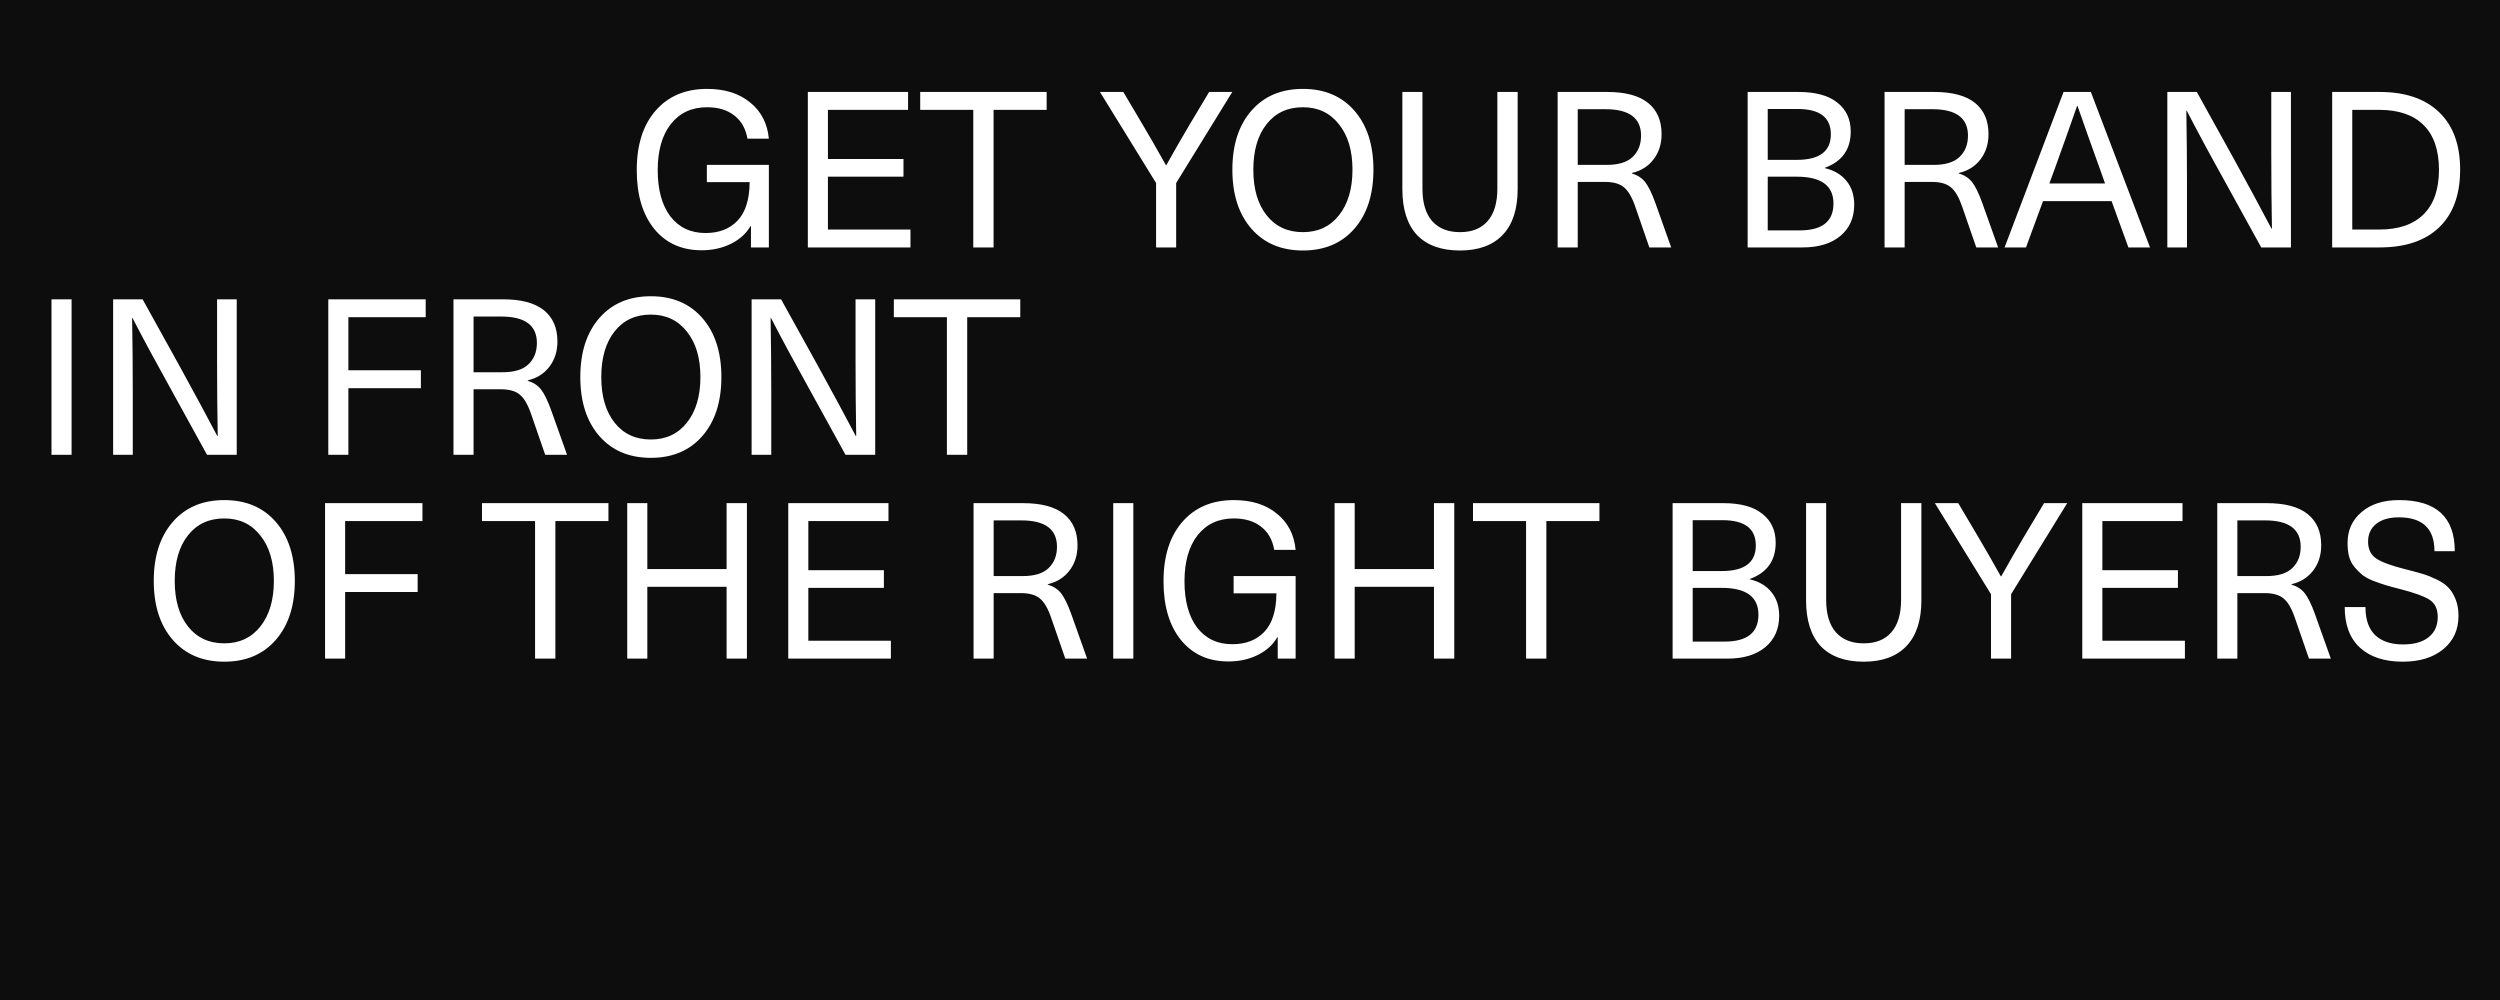
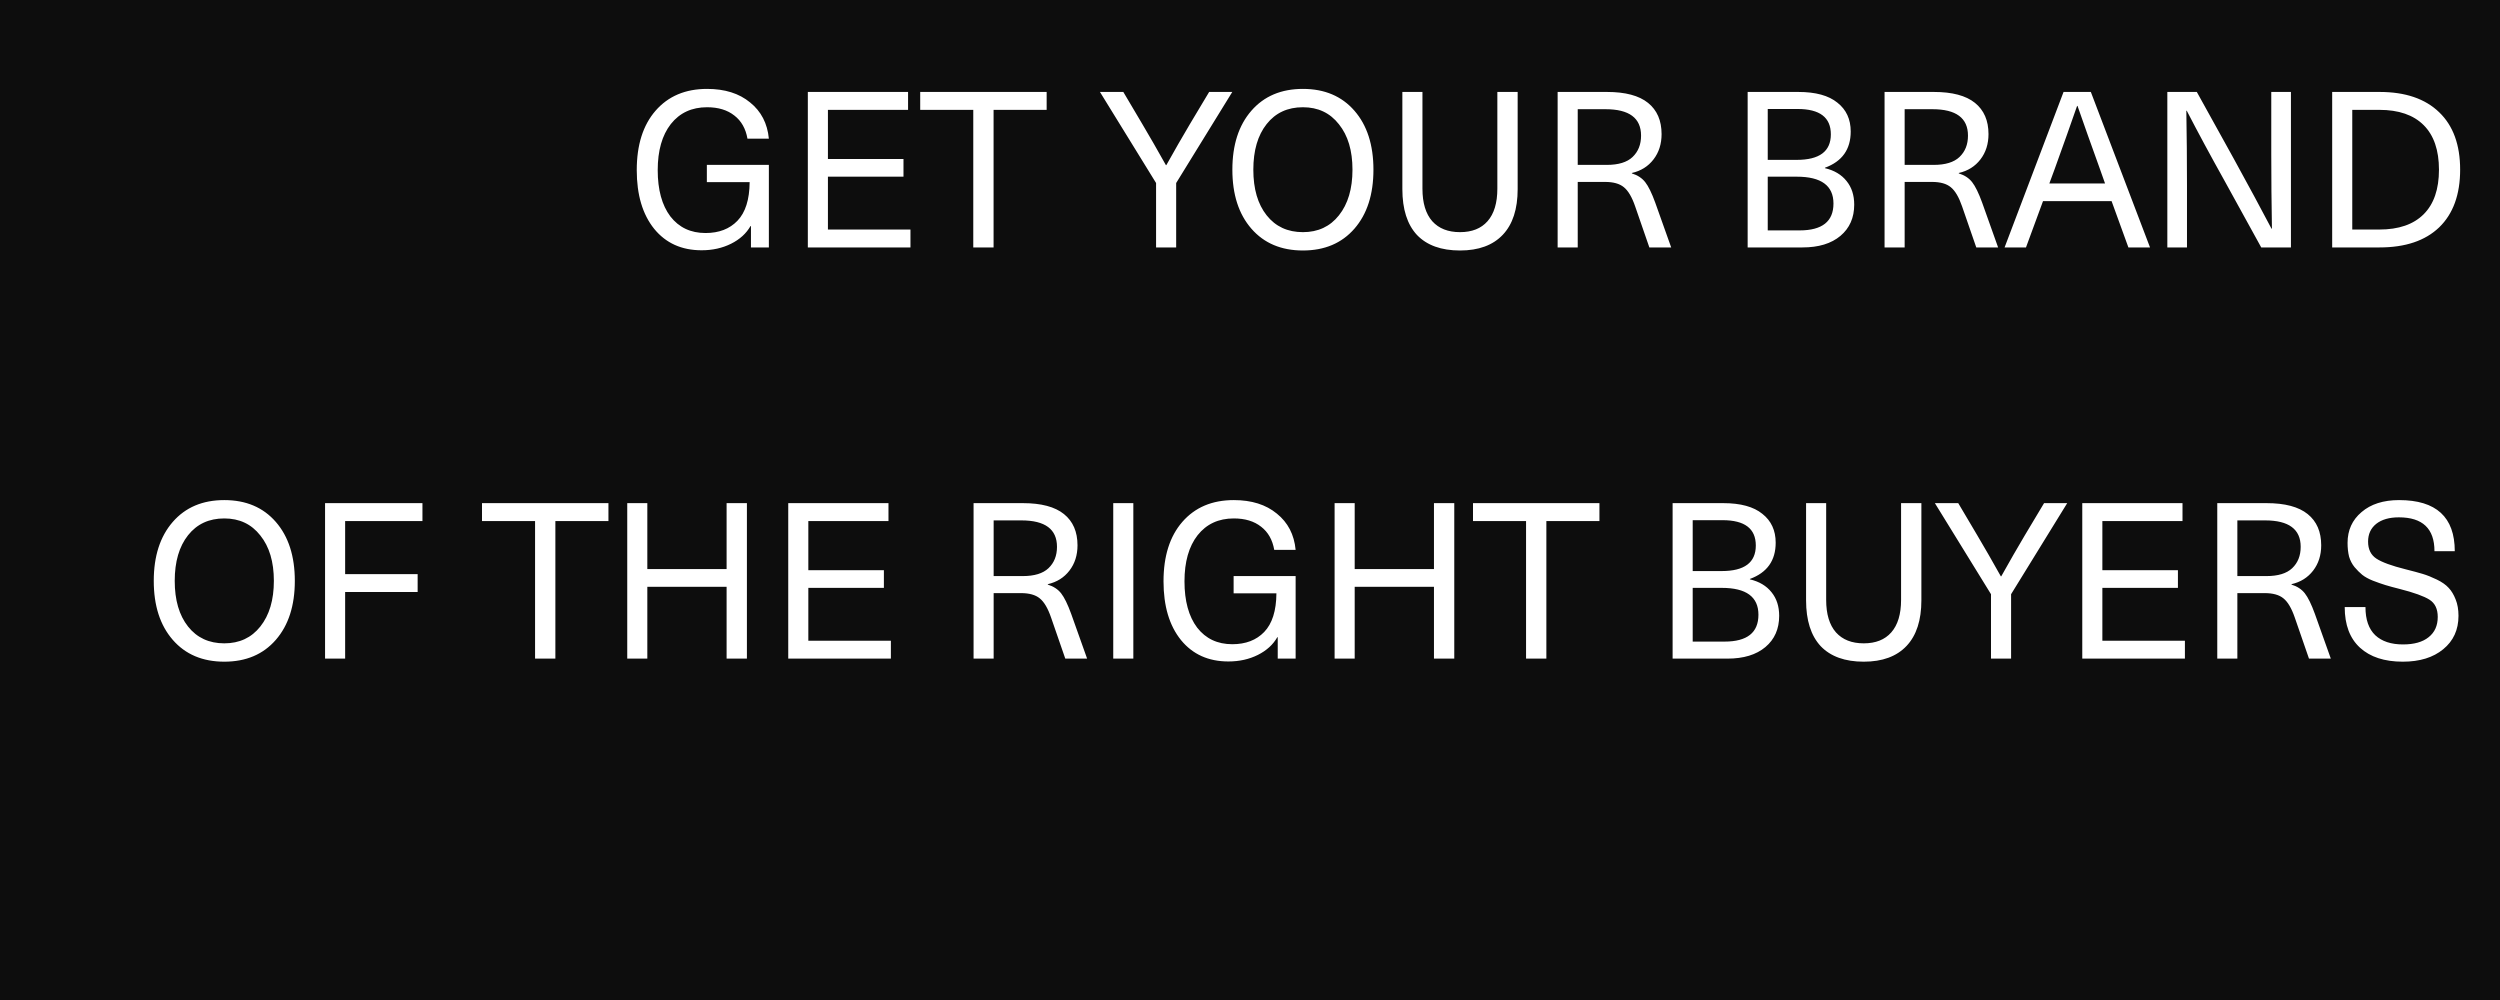
<svg xmlns="http://www.w3.org/2000/svg" width="300" height="120" viewBox="0 0 300 120" fill="none">
  <rect width="300" height="120" fill="#0D0D0D" />
  <path d="M20.731 62.631C22.251 60.884 24.312 60.011 26.915 60.011C29.518 60.011 31.58 60.884 33.099 62.631C34.619 64.378 35.379 66.737 35.379 69.706C35.379 72.676 34.619 75.035 33.099 76.782C31.58 78.529 29.518 79.402 26.915 79.402C24.312 79.402 22.251 78.529 20.731 76.782C19.211 75.035 18.451 72.676 18.451 69.706C18.451 66.737 19.211 64.378 20.731 62.631ZM26.915 62.212C25.081 62.212 23.631 62.884 22.565 64.23C21.5 65.575 20.967 67.4 20.967 69.706C20.967 72.012 21.5 73.838 22.565 75.183C23.631 76.528 25.081 77.201 26.915 77.201C28.732 77.201 30.173 76.528 31.239 75.183C32.322 73.82 32.864 71.995 32.864 69.706C32.864 67.418 32.322 65.601 31.239 64.256C30.173 62.893 28.732 62.212 26.915 62.212ZM50.694 60.377V62.526H41.417V68.894H50.117V71.043H41.417V79.035H39.007V60.377H50.694ZM73.013 60.377V62.526H66.645V79.035H64.208V62.526H57.84V60.377H73.013ZM89.629 60.377V79.035H87.192V70.414H77.679V79.035H75.269V60.377H77.679V68.291H87.192V60.377H89.629ZM106.617 60.377V62.526H97V68.422H106.067V70.545H97V76.886H106.906V79.035H94.589V60.377H106.617ZM116.828 79.035V60.377H122.75C124.951 60.377 126.593 60.814 127.676 61.688C128.759 62.561 129.301 63.81 129.301 65.435C129.301 66.623 128.978 67.636 128.331 68.475C127.685 69.313 126.82 69.855 125.737 70.099V70.152C126.418 70.362 126.951 70.711 127.336 71.2C127.72 71.689 128.122 72.51 128.541 73.663L130.454 79.035H127.834L126.13 74.109C125.746 72.991 125.292 72.222 124.768 71.803C124.261 71.383 123.51 71.174 122.514 71.174H119.238V79.035H116.828ZM122.566 62.448H119.238V69.13H122.724C124.121 69.13 125.152 68.815 125.816 68.186C126.497 67.54 126.838 66.684 126.838 65.618C126.838 63.505 125.414 62.448 122.566 62.448ZM136 60.377V79.035H133.589V60.377H136ZM148.06 60.011C150.192 60.011 151.912 60.552 153.223 61.635C154.55 62.701 155.302 64.151 155.476 65.985H152.908C152.699 64.78 152.174 63.854 151.336 63.208C150.497 62.544 149.406 62.212 148.06 62.212C146.226 62.212 144.776 62.884 143.71 64.23C142.662 65.575 142.138 67.418 142.138 69.759C142.138 72.117 142.645 73.969 143.658 75.314C144.689 76.642 146.095 77.306 147.877 77.306C149.484 77.306 150.759 76.817 151.703 75.838C152.664 74.843 153.153 73.296 153.17 71.2H148.034V69.13H155.476V79.035H153.327V76.467H153.275C152.768 77.358 151.991 78.066 150.943 78.59C149.895 79.114 148.715 79.376 147.405 79.376C145.012 79.376 143.116 78.52 141.719 76.808C140.321 75.078 139.622 72.729 139.622 69.759C139.622 66.737 140.374 64.361 141.876 62.631C143.396 60.884 145.457 60.011 148.06 60.011ZM174.513 60.377V79.035H172.076V70.414H162.563V79.035H160.152V60.377H162.563V68.291H172.076V60.377H174.513ZM191.932 60.377V62.526H185.564V79.035H183.127V62.526H176.76V60.377H191.932ZM200.713 79.035V60.377H206.793C208.872 60.377 210.435 60.806 211.484 61.661C212.549 62.5 213.082 63.653 213.082 65.121C213.082 67.269 212.051 68.719 209.99 69.471V69.523C211.108 69.785 211.973 70.3 212.584 71.069C213.196 71.82 213.501 72.764 213.501 73.899C213.501 75.471 212.951 76.721 211.85 77.646C210.75 78.572 209.23 79.035 207.291 79.035H200.713ZM206.61 70.545H203.124V76.991H206.95C209.658 76.991 211.012 75.917 211.012 73.768C211.012 71.619 209.544 70.545 206.61 70.545ZM206.714 62.422H203.124V68.527H206.61C209.335 68.527 210.697 67.505 210.697 65.461C210.697 63.435 209.37 62.422 206.714 62.422ZM228.129 60.377H230.566V72.039C230.566 74.432 229.972 76.258 228.784 77.515C227.596 78.773 225.884 79.402 223.648 79.402C221.394 79.402 219.673 78.782 218.485 77.542C217.315 76.284 216.729 74.449 216.729 72.039V60.377H219.14V71.986C219.14 73.698 219.533 75 220.32 75.891C221.106 76.764 222.215 77.201 223.648 77.201C225.08 77.201 226.181 76.764 226.949 75.891C227.735 75 228.129 73.698 228.129 71.986V60.377ZM248.065 60.377L241.331 71.305V79.035H238.92V71.305L232.185 60.377H234.989L237.269 64.23C238.16 65.732 239.103 67.374 240.099 69.156H240.151C241.147 67.374 242.091 65.732 242.982 64.23L245.288 60.377H248.065ZM261.901 60.377V62.526H252.284V68.422H261.351V70.545H252.284V76.886H262.189V79.035H249.873V60.377H261.901ZM266.072 79.035V60.377H271.994C274.195 60.377 275.837 60.814 276.921 61.688C278.004 62.561 278.545 63.81 278.545 65.435C278.545 66.623 278.222 67.636 277.576 68.475C276.929 69.313 276.065 69.855 274.981 70.099V70.152C275.663 70.362 276.196 70.711 276.58 71.2C276.964 71.689 277.366 72.51 277.785 73.663L279.698 79.035H277.078L275.374 74.109C274.99 72.991 274.536 72.222 274.012 71.803C273.505 71.383 272.754 71.174 271.758 71.174H268.483V79.035H266.072ZM271.811 62.448H268.483V69.13H271.968C273.365 69.13 274.396 68.815 275.06 68.186C275.741 67.54 276.082 66.684 276.082 65.618C276.082 63.505 274.658 62.448 271.811 62.448ZM287.891 60.011C292.346 60.011 294.573 62.055 294.573 66.142H292.136C292.136 63.435 290.713 62.081 287.865 62.081C286.712 62.081 285.804 62.343 285.14 62.867C284.493 63.391 284.17 64.099 284.17 64.99C284.17 65.915 284.502 66.597 285.166 67.034C285.83 67.47 287 67.898 288.677 68.317C289.516 68.527 290.197 68.711 290.721 68.868C291.245 69.025 291.813 69.252 292.425 69.549C293.036 69.846 293.508 70.178 293.84 70.545C294.172 70.894 294.451 71.357 294.678 71.934C294.905 72.493 295.019 73.148 295.019 73.899C295.019 75.576 294.407 76.913 293.185 77.909C291.979 78.904 290.363 79.402 288.337 79.402C286.135 79.402 284.423 78.843 283.2 77.725C281.978 76.607 281.366 74.982 281.366 72.851H283.856C283.856 74.353 284.249 75.48 285.035 76.231C285.821 76.965 286.93 77.332 288.363 77.332C289.691 77.332 290.713 77.044 291.429 76.467C292.163 75.891 292.529 75.078 292.529 74.03C292.529 73.069 292.197 72.379 291.534 71.96C290.87 71.541 289.682 71.113 287.97 70.676C287.271 70.501 286.694 70.344 286.24 70.204C285.786 70.064 285.288 69.89 284.747 69.68C284.222 69.471 283.794 69.235 283.463 68.973C283.148 68.711 282.842 68.405 282.545 68.055C282.248 67.689 282.03 67.269 281.89 66.798C281.768 66.308 281.707 65.758 281.707 65.147C281.707 63.627 282.266 62.395 283.384 61.452C284.502 60.491 286.004 60.011 287.891 60.011Z" fill="white" />
-   <path d="M8.59 35.916V54.574H6.179V35.916H8.59ZM28.407 35.916V54.574H24.843L20.414 46.529C18.737 43.524 17.235 40.738 15.907 38.17H15.854C15.907 41.157 15.933 44.136 15.933 47.106V54.574H13.575V35.916H17.112L21.567 43.961C23.331 47.175 24.834 49.962 26.074 52.32H26.127C26.074 49.333 26.048 46.354 26.048 43.385V35.916H28.407ZM51.083 35.916V38.065H41.806V44.433H50.506V46.581H41.806V54.574H39.395V35.916H51.083ZM54.417 54.574V35.916H60.339C62.541 35.916 64.183 36.353 65.266 37.226C66.349 38.1 66.891 39.349 66.891 40.974C66.891 42.162 66.567 43.175 65.921 44.014C65.275 44.852 64.41 45.394 63.327 45.638V45.691C64.008 45.9 64.541 46.25 64.925 46.739C65.31 47.228 65.711 48.049 66.131 49.202L68.044 54.574H65.423L63.72 49.648C63.336 48.529 62.881 47.761 62.357 47.342C61.851 46.922 61.099 46.712 60.104 46.712H56.828V54.574H54.417ZM60.156 37.986H56.828V44.669H60.313C61.711 44.669 62.742 44.354 63.405 43.725C64.087 43.079 64.427 42.223 64.427 41.157C64.427 39.043 63.004 37.986 60.156 37.986ZM71.917 38.17C73.437 36.423 75.498 35.549 78.101 35.549C80.704 35.549 82.766 36.423 84.286 38.17C85.805 39.917 86.566 42.275 86.566 45.245C86.566 48.215 85.805 50.573 84.286 52.32C82.766 54.067 80.704 54.941 78.101 54.941C75.498 54.941 73.437 54.067 71.917 52.32C70.397 50.573 69.637 48.215 69.637 45.245C69.637 42.275 70.397 39.917 71.917 38.17ZM78.101 37.751C76.267 37.751 74.817 38.423 73.751 39.768C72.686 41.114 72.153 42.939 72.153 45.245C72.153 47.551 72.686 49.377 73.751 50.722C74.817 52.067 76.267 52.74 78.101 52.74C79.918 52.74 81.359 52.067 82.425 50.722C83.508 49.359 84.05 47.534 84.05 45.245C84.05 42.956 83.508 41.14 82.425 39.794C81.359 38.432 79.918 37.751 78.101 37.751ZM105.025 35.916V54.574H101.461L97.032 46.529C95.355 43.524 93.853 40.738 92.525 38.17H92.473C92.525 41.157 92.551 44.136 92.551 47.106V54.574H90.193V35.916H93.73L98.185 43.961C99.95 47.175 101.452 49.962 102.692 52.32H102.745C102.692 49.333 102.666 46.354 102.666 43.385V35.916H105.025ZM122.433 35.916V38.065H116.065V54.574H113.628V38.065H107.261V35.916H122.433Z" fill="white" />
  <path d="M84.848 10.668C86.979 10.668 88.7 11.209 90.01 12.292C91.338 13.358 92.089 14.808 92.264 16.642H89.696C89.486 15.437 88.962 14.511 88.124 13.865C87.285 13.201 86.193 12.869 84.848 12.869C83.014 12.869 81.564 13.541 80.498 14.887C79.45 16.232 78.926 18.075 78.926 20.416C78.926 22.774 79.432 24.626 80.445 25.971C81.476 27.299 82.883 27.963 84.665 27.963C86.272 27.963 87.547 27.474 88.49 26.495C89.451 25.5 89.94 23.953 89.958 21.857H84.822V19.787H92.264V29.692H90.115V27.124H90.063C89.556 28.015 88.779 28.723 87.731 29.247C86.682 29.771 85.503 30.033 84.193 30.033C81.799 30.033 79.904 29.177 78.506 27.465C77.109 25.735 76.41 23.386 76.41 20.416C76.41 17.393 77.161 15.018 78.664 13.288C80.183 11.541 82.245 10.668 84.848 10.668ZM108.968 11.034V13.183H99.351V19.079H108.418V21.202H99.351V27.544H109.256V29.692H96.94V11.034H108.968ZM125.598 11.034V13.183H119.23V29.692H116.793V13.183H110.425V11.034H125.598ZM147.874 11.034L141.14 21.962V29.692H138.729V21.962L131.994 11.034H134.798L137.078 14.887C137.969 16.389 138.912 18.031 139.908 19.813H139.961C140.956 18.031 141.9 16.389 142.791 14.887L145.097 11.034H147.874ZM150.164 13.288C151.684 11.541 153.746 10.668 156.349 10.668C158.952 10.668 161.013 11.541 162.533 13.288C164.053 15.035 164.813 17.393 164.813 20.363C164.813 23.333 164.053 25.692 162.533 27.439C161.013 29.186 158.952 30.059 156.349 30.059C153.746 30.059 151.684 29.186 150.164 27.439C148.644 25.692 147.884 23.333 147.884 20.363C147.884 17.393 148.644 15.035 150.164 13.288ZM156.349 12.869C154.514 12.869 153.064 13.541 151.999 14.887C150.933 16.232 150.4 18.057 150.4 20.363C150.4 22.669 150.933 24.495 151.999 25.84C153.064 27.185 154.514 27.858 156.349 27.858C158.165 27.858 159.607 27.185 160.672 25.84C161.756 24.478 162.297 22.652 162.297 20.363C162.297 18.075 161.756 16.258 160.672 14.913C159.607 13.55 158.165 12.869 156.349 12.869ZM179.682 11.034H182.119V22.696C182.119 25.089 181.525 26.915 180.337 28.172C179.149 29.43 177.437 30.059 175.201 30.059C172.947 30.059 171.227 29.439 170.039 28.199C168.868 26.941 168.283 25.107 168.283 22.696V11.034H170.694V22.643C170.694 24.355 171.087 25.657 171.873 26.548C172.659 27.421 173.768 27.858 175.201 27.858C176.633 27.858 177.734 27.421 178.503 26.548C179.289 25.657 179.682 24.355 179.682 22.643V11.034ZM186.916 29.692V11.034H192.839C195.04 11.034 196.682 11.471 197.765 12.345C198.848 13.218 199.39 14.467 199.39 16.092C199.39 17.28 199.067 18.293 198.42 19.132C197.774 19.97 196.909 20.512 195.826 20.756V20.809C196.507 21.018 197.04 21.368 197.425 21.857C197.809 22.346 198.211 23.167 198.63 24.32L200.543 29.692H197.922L196.219 24.766C195.835 23.648 195.381 22.879 194.857 22.46C194.35 22.041 193.599 21.831 192.603 21.831H189.327V29.692H186.916ZM192.655 13.105H189.327V19.787H192.813C194.21 19.787 195.241 19.473 195.905 18.843C196.586 18.197 196.927 17.341 196.927 16.276C196.927 14.162 195.503 13.105 192.655 13.105ZM209.718 29.692V11.034H215.797C217.876 11.034 219.44 11.463 220.488 12.319C221.553 13.157 222.086 14.31 222.086 15.778C222.086 17.926 221.056 19.376 218.994 20.128V20.18C220.112 20.442 220.977 20.957 221.588 21.726C222.2 22.477 222.506 23.421 222.506 24.556C222.506 26.128 221.955 27.378 220.855 28.303C219.754 29.229 218.234 29.692 216.295 29.692H209.718ZM215.614 21.202H212.129V27.648H215.954C218.662 27.648 220.016 26.574 220.016 24.425C220.016 22.276 218.549 21.202 215.614 21.202ZM215.719 13.079H212.129V19.184H215.614C218.339 19.184 219.702 18.162 219.702 16.118C219.702 14.092 218.374 13.079 215.719 13.079ZM226.147 29.692V11.034H232.069C234.27 11.034 235.912 11.471 236.996 12.345C238.079 13.218 238.62 14.467 238.62 16.092C238.62 17.28 238.297 18.293 237.651 19.132C237.004 19.97 236.14 20.512 235.056 20.756V20.809C235.738 21.018 236.271 21.368 236.655 21.857C237.039 22.346 237.441 23.167 237.86 24.32L239.773 29.692H237.153L235.45 24.766C235.065 23.648 234.611 22.879 234.087 22.46C233.58 22.041 232.829 21.831 231.833 21.831H228.558V29.692H226.147ZM231.886 13.105H228.558V19.787H232.043C233.44 19.787 234.471 19.473 235.135 18.843C235.816 18.197 236.157 17.341 236.157 16.276C236.157 14.162 234.733 13.105 231.886 13.105ZM255.408 29.692L253.391 24.137H245.162L243.118 29.692H240.55L247.626 11.034H250.901L258.003 29.692H255.408ZM245.922 22.014H252.604L252.002 20.311C250.936 17.359 250.036 14.825 249.303 12.712H249.25C248.516 14.825 247.617 17.359 246.551 20.311L245.922 22.014ZM274.912 11.034V29.692H271.348L266.919 21.647C265.242 18.643 263.74 15.856 262.412 13.288H262.36C262.412 16.276 262.438 19.254 262.438 22.224V29.692H260.08V11.034H263.618L268.072 19.079C269.837 22.294 271.339 25.08 272.58 27.439H272.632C272.58 24.451 272.553 21.473 272.553 18.503V11.034H274.912ZM279.861 29.692V11.034H285.548C288.64 11.034 291.025 11.847 292.702 13.472C294.379 15.079 295.217 17.376 295.217 20.363C295.217 23.351 294.379 25.657 292.702 27.282C291.025 28.889 288.64 29.692 285.548 29.692H279.861ZM285.522 13.183H282.272V27.544H285.522C287.845 27.544 289.618 26.932 290.841 25.709C292.064 24.486 292.676 22.704 292.676 20.363C292.676 18.023 292.064 16.241 290.841 15.018C289.618 13.795 287.845 13.183 285.522 13.183Z" fill="white" />
</svg>